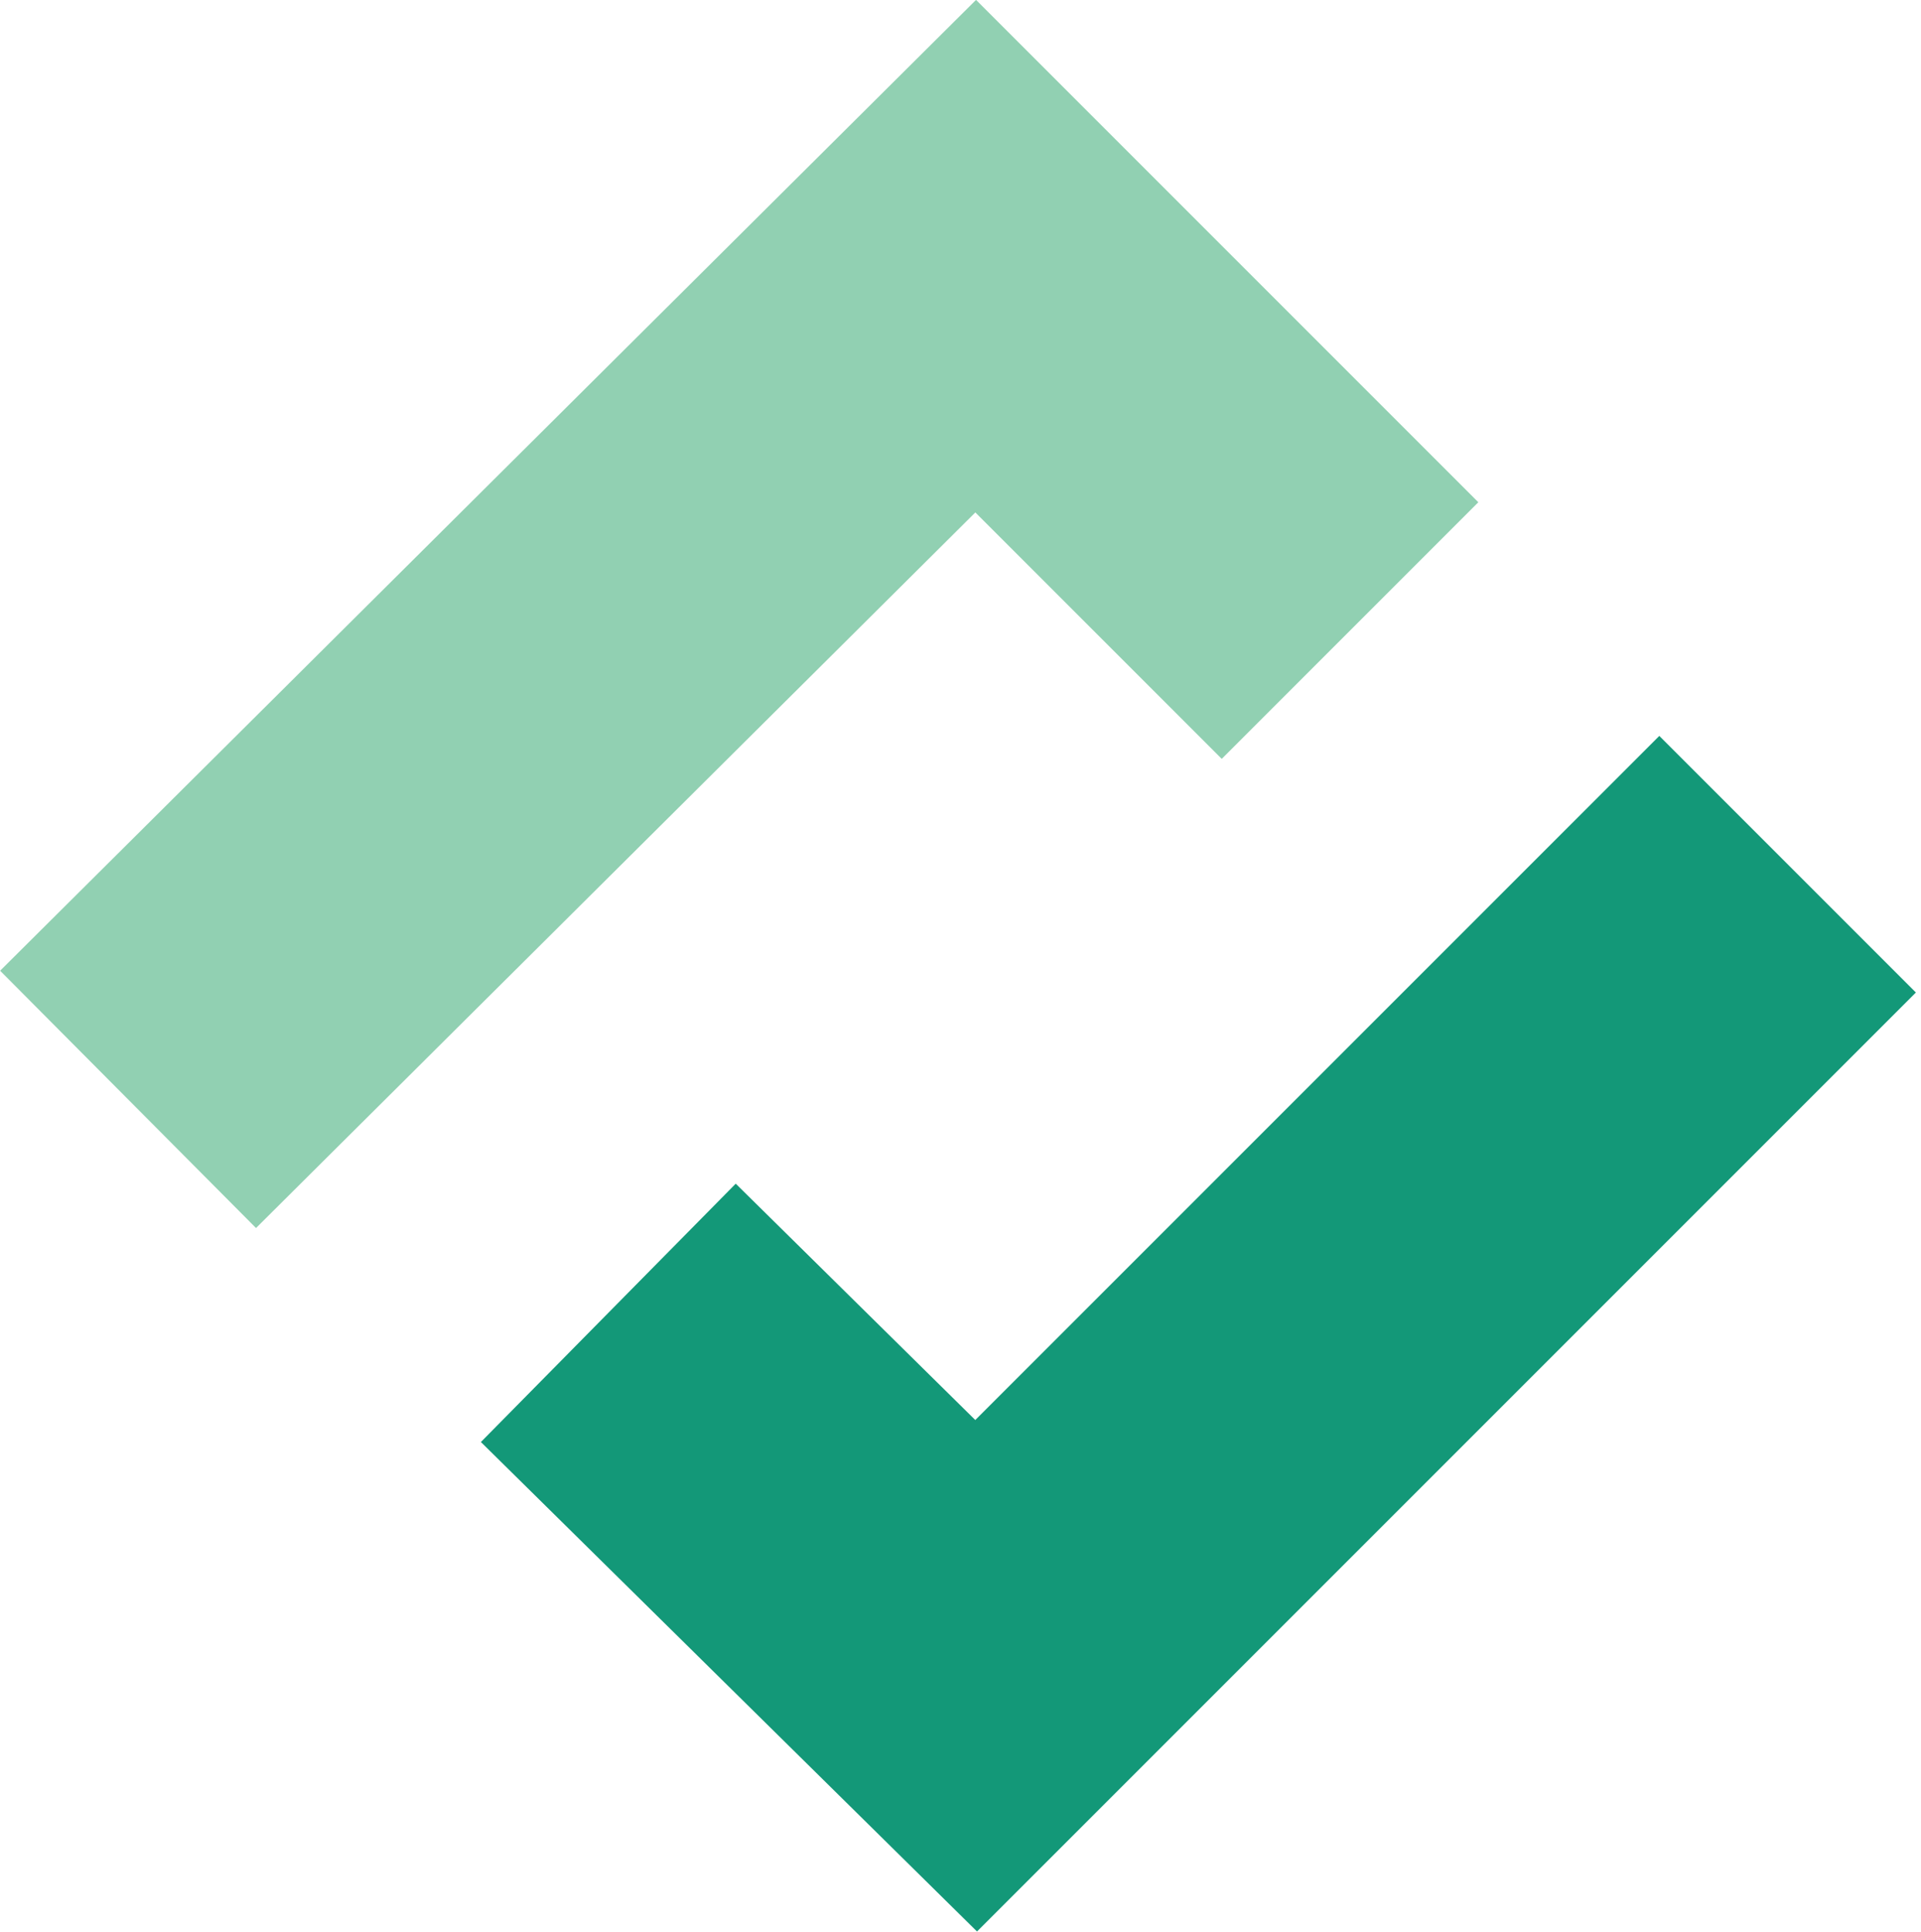
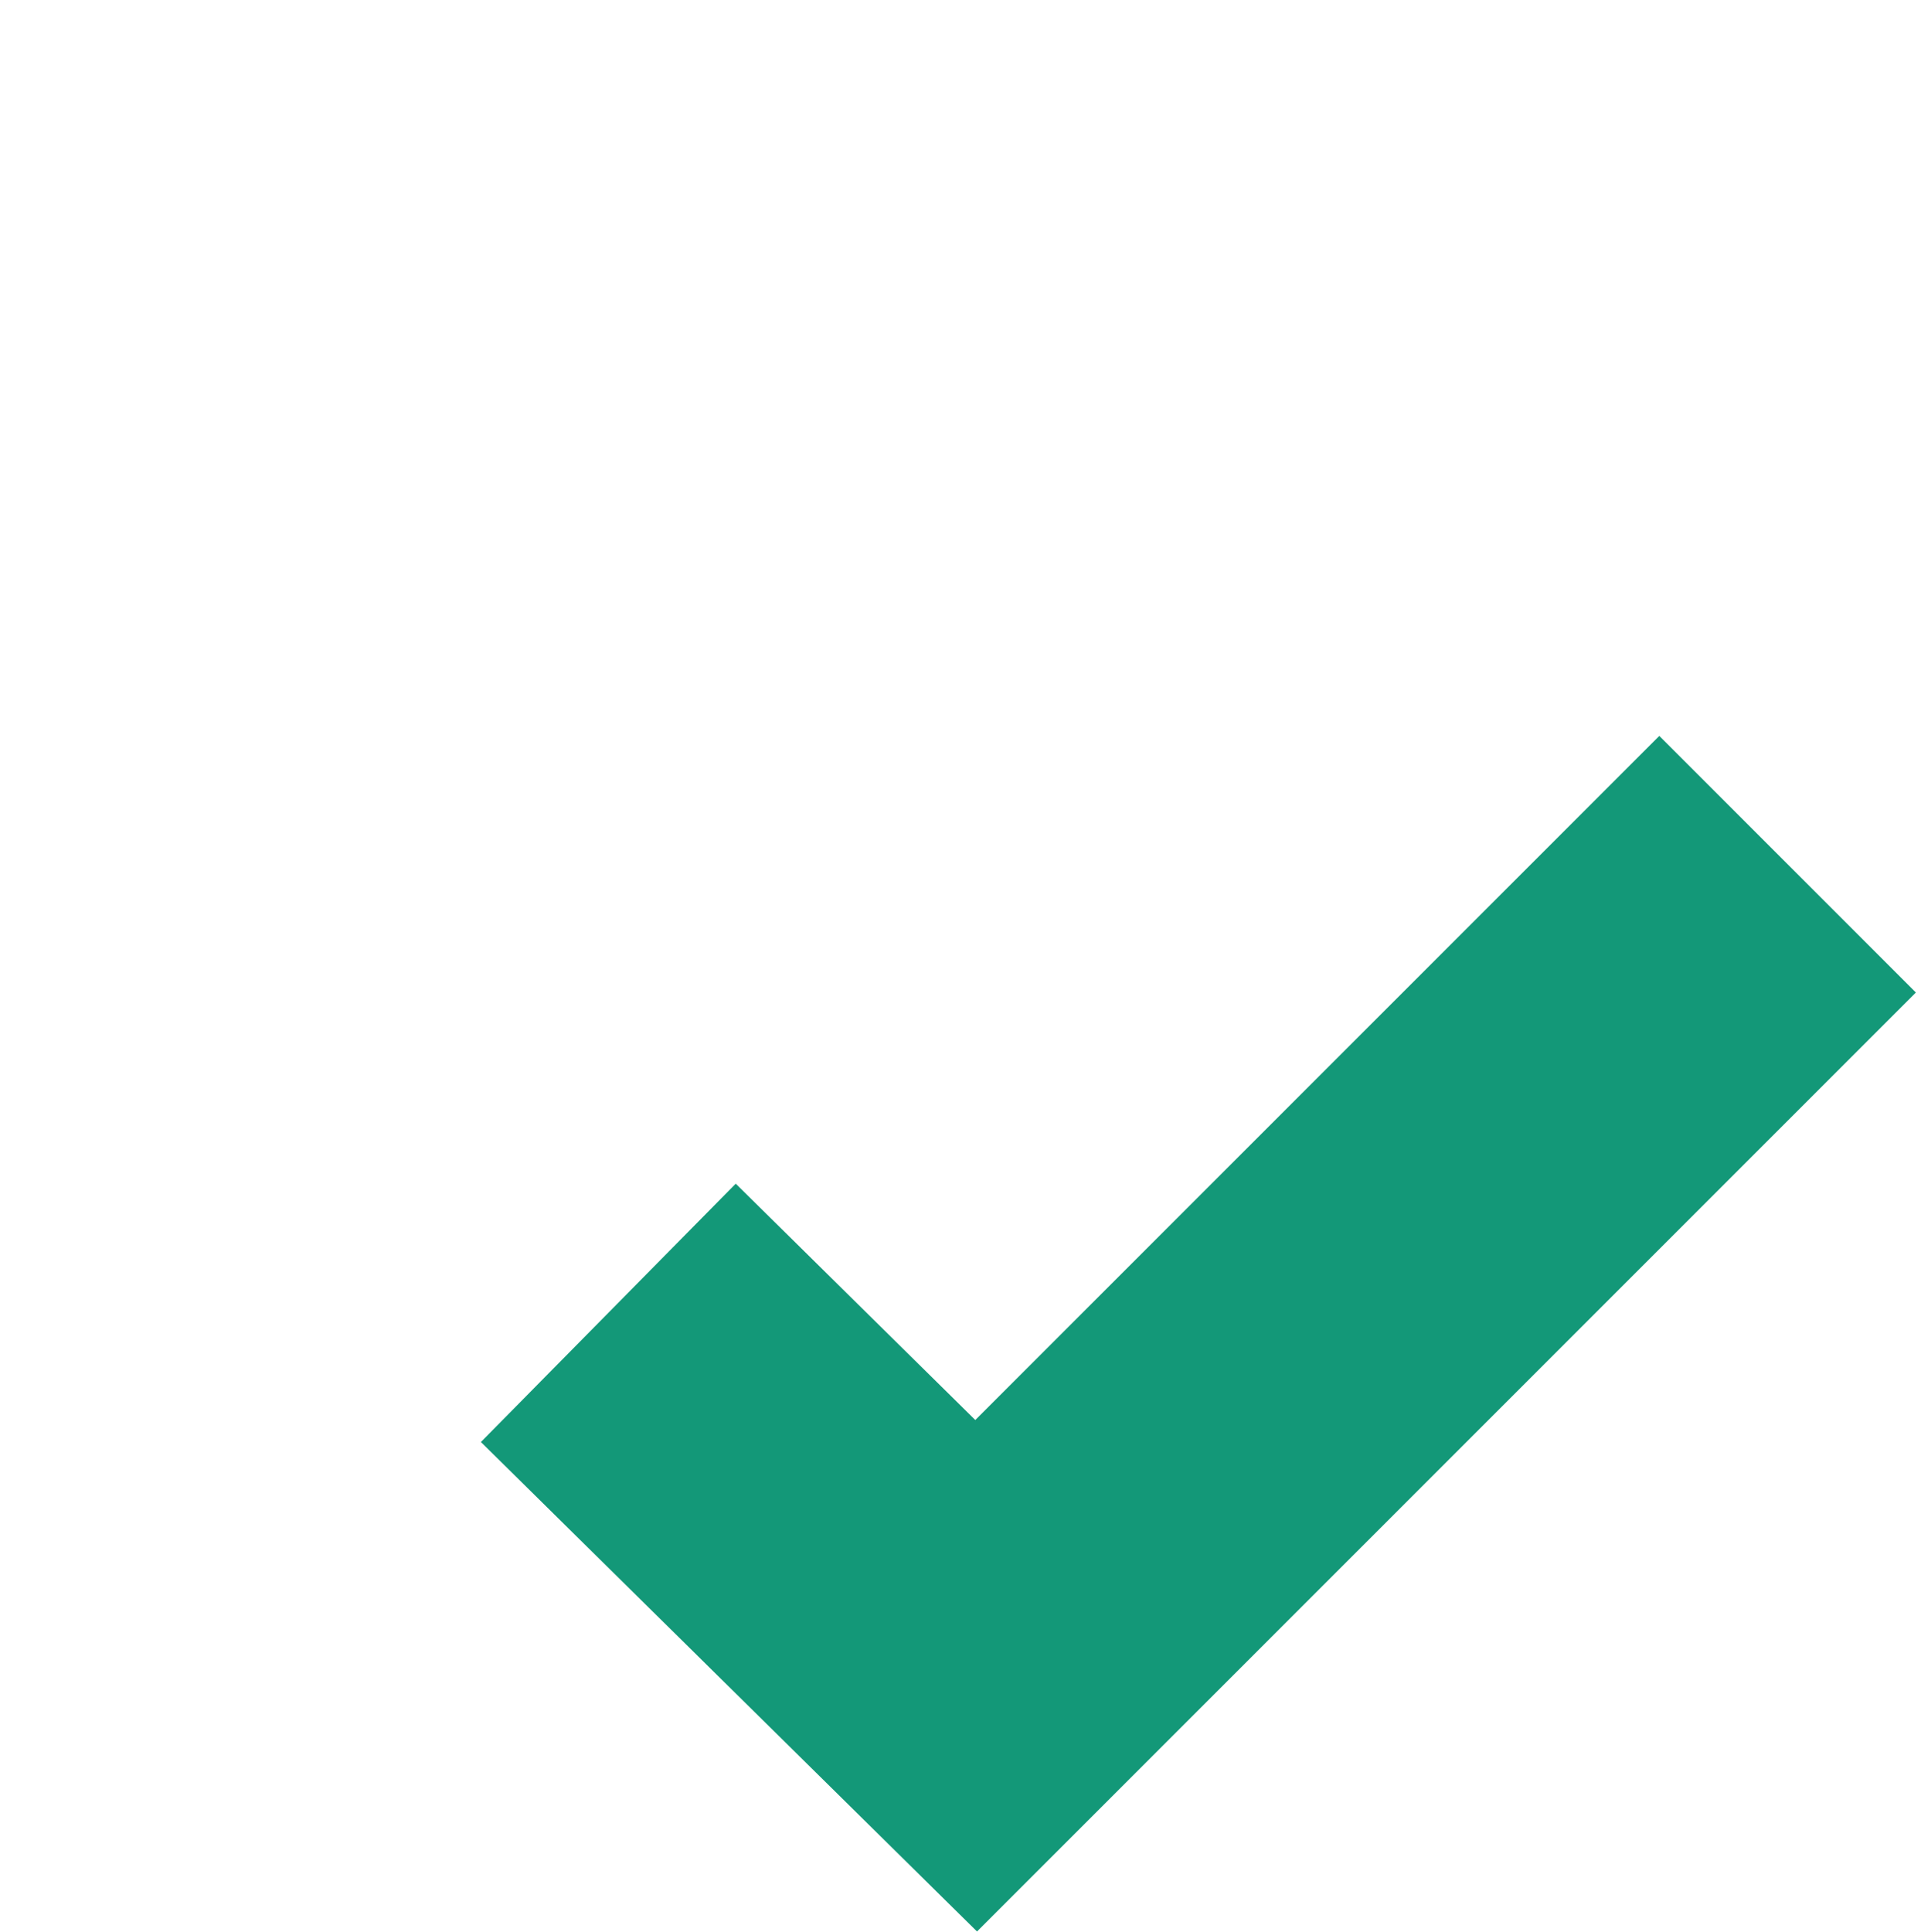
<svg xmlns="http://www.w3.org/2000/svg" width="180" height="181" viewBox="0 0 180 181" fill="none">
-   <path d="M12 103L91.423 24L126.5 59.077" stroke="#91D0B2" stroke-width="34" />
  <path d="M57 123L91.466 157L167.5 80.967" stroke="#139878" stroke-width="34" />
</svg>